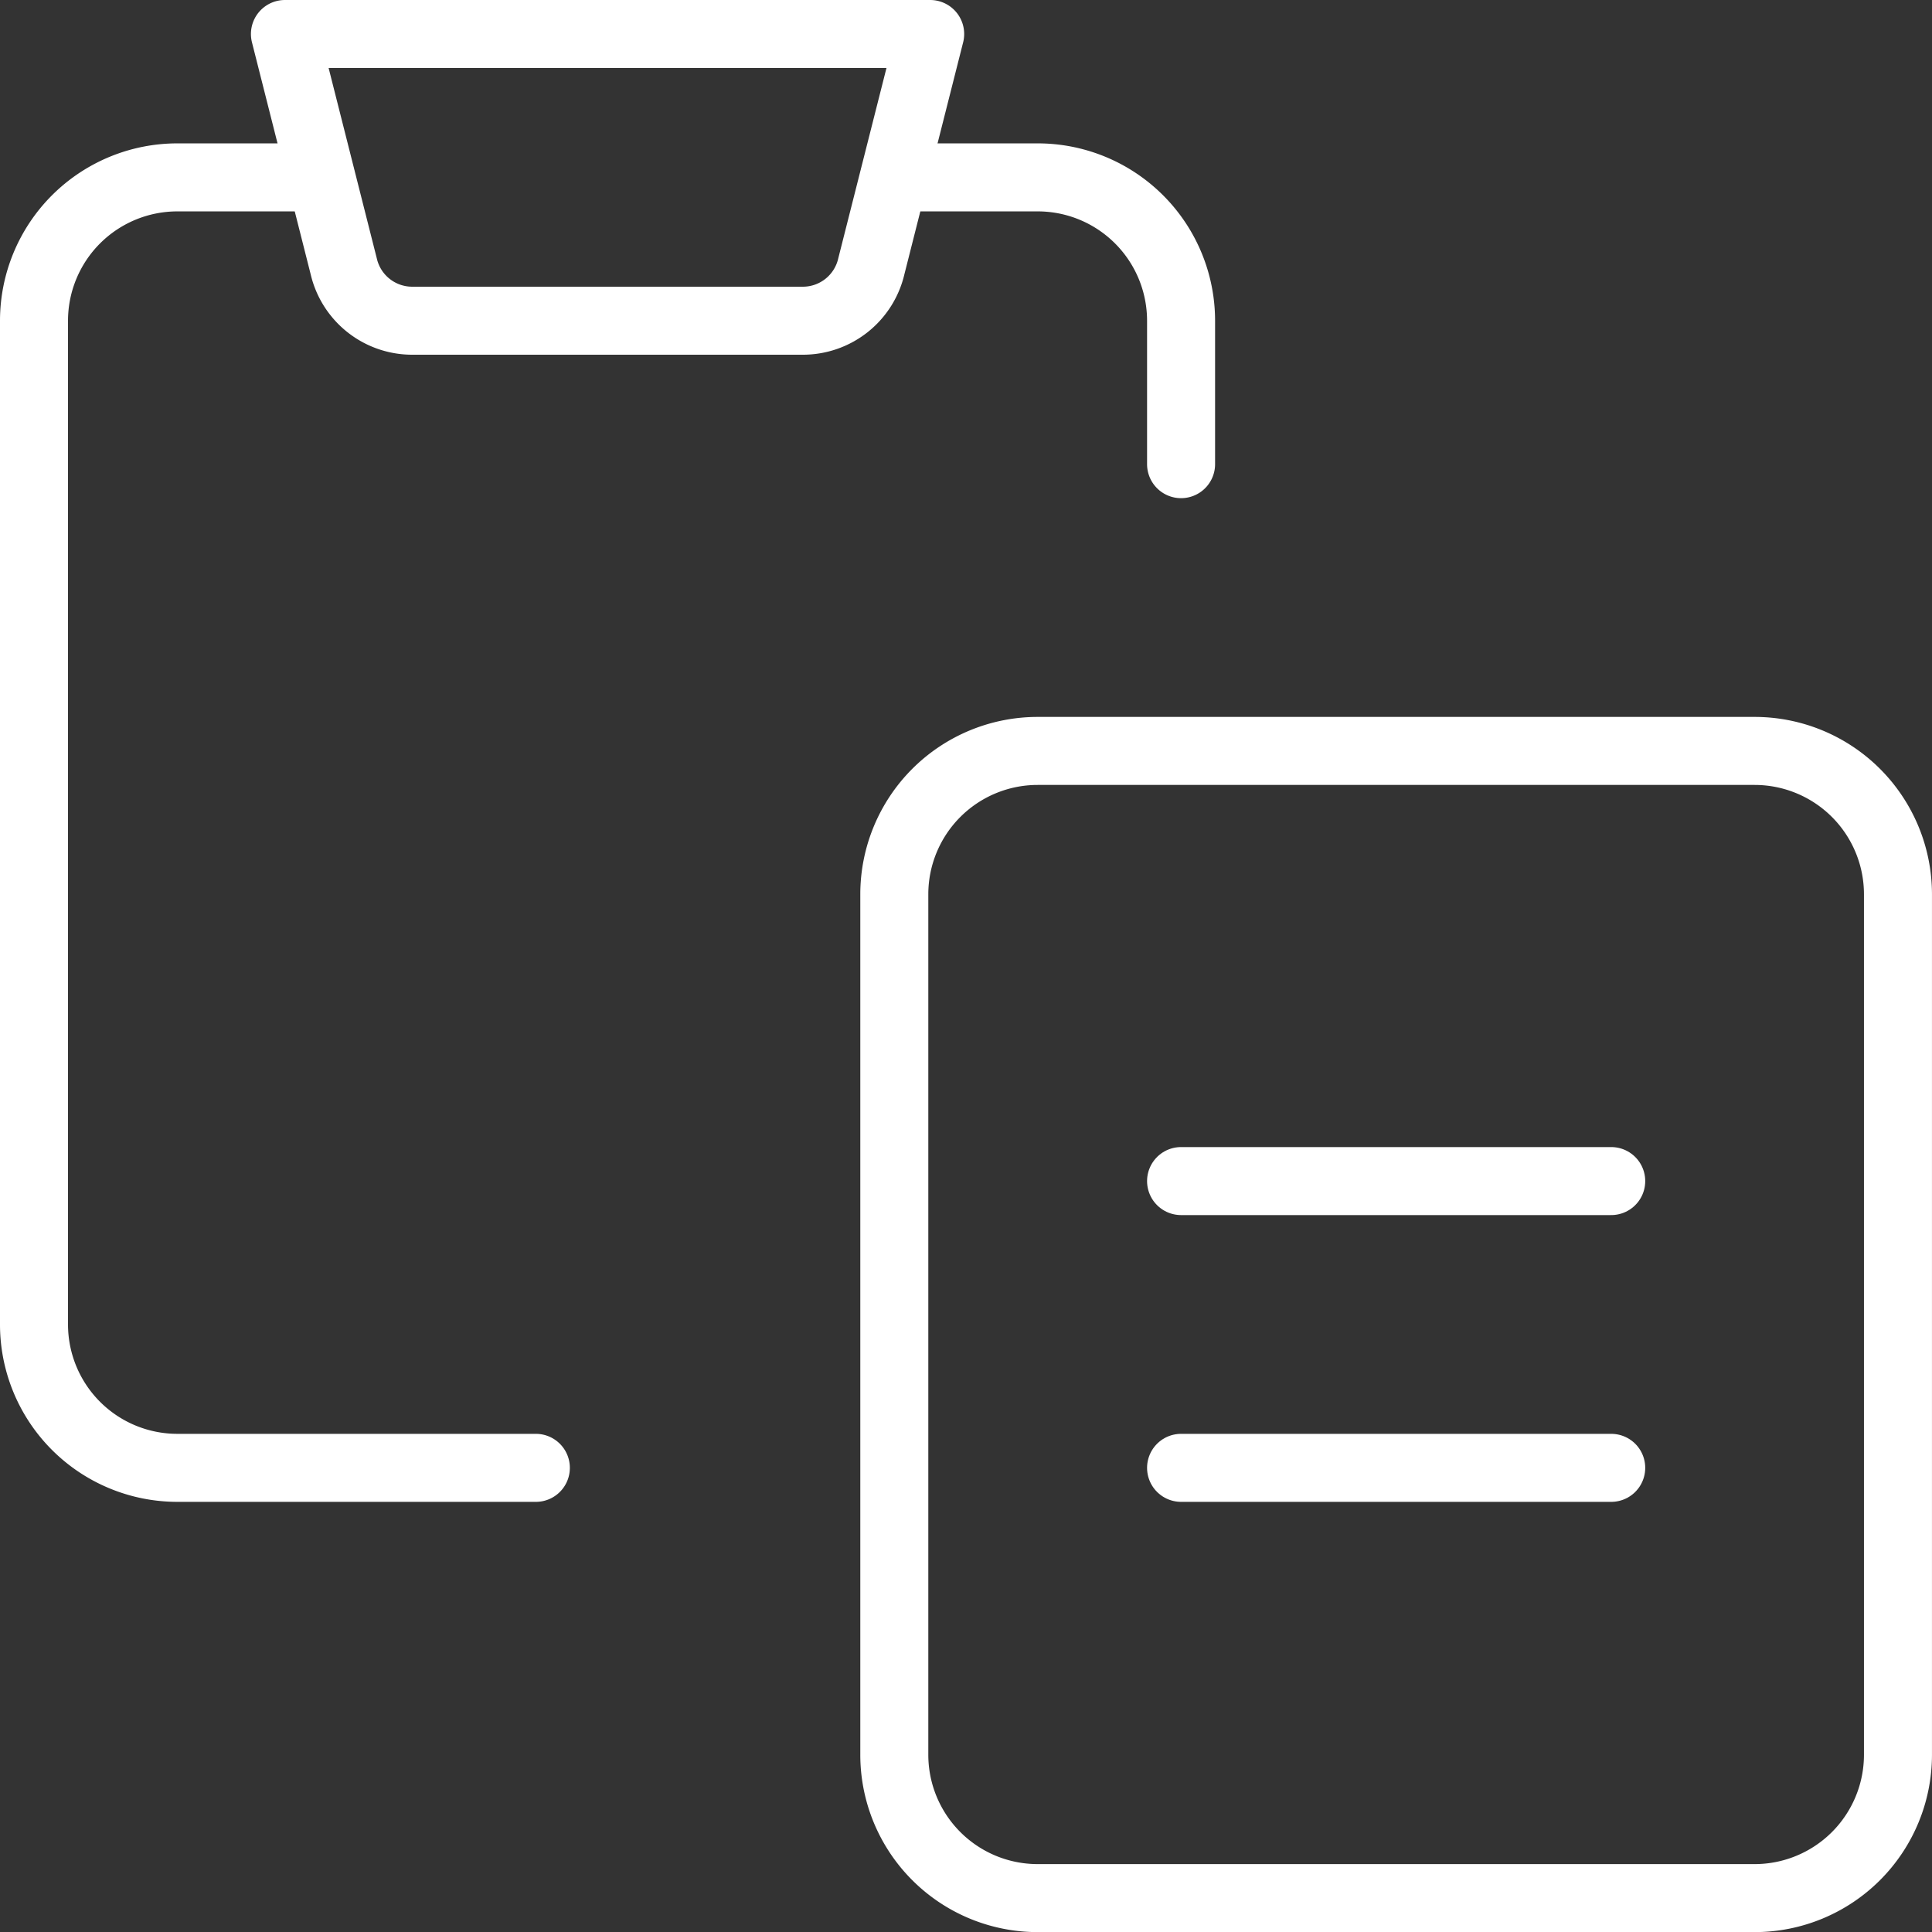
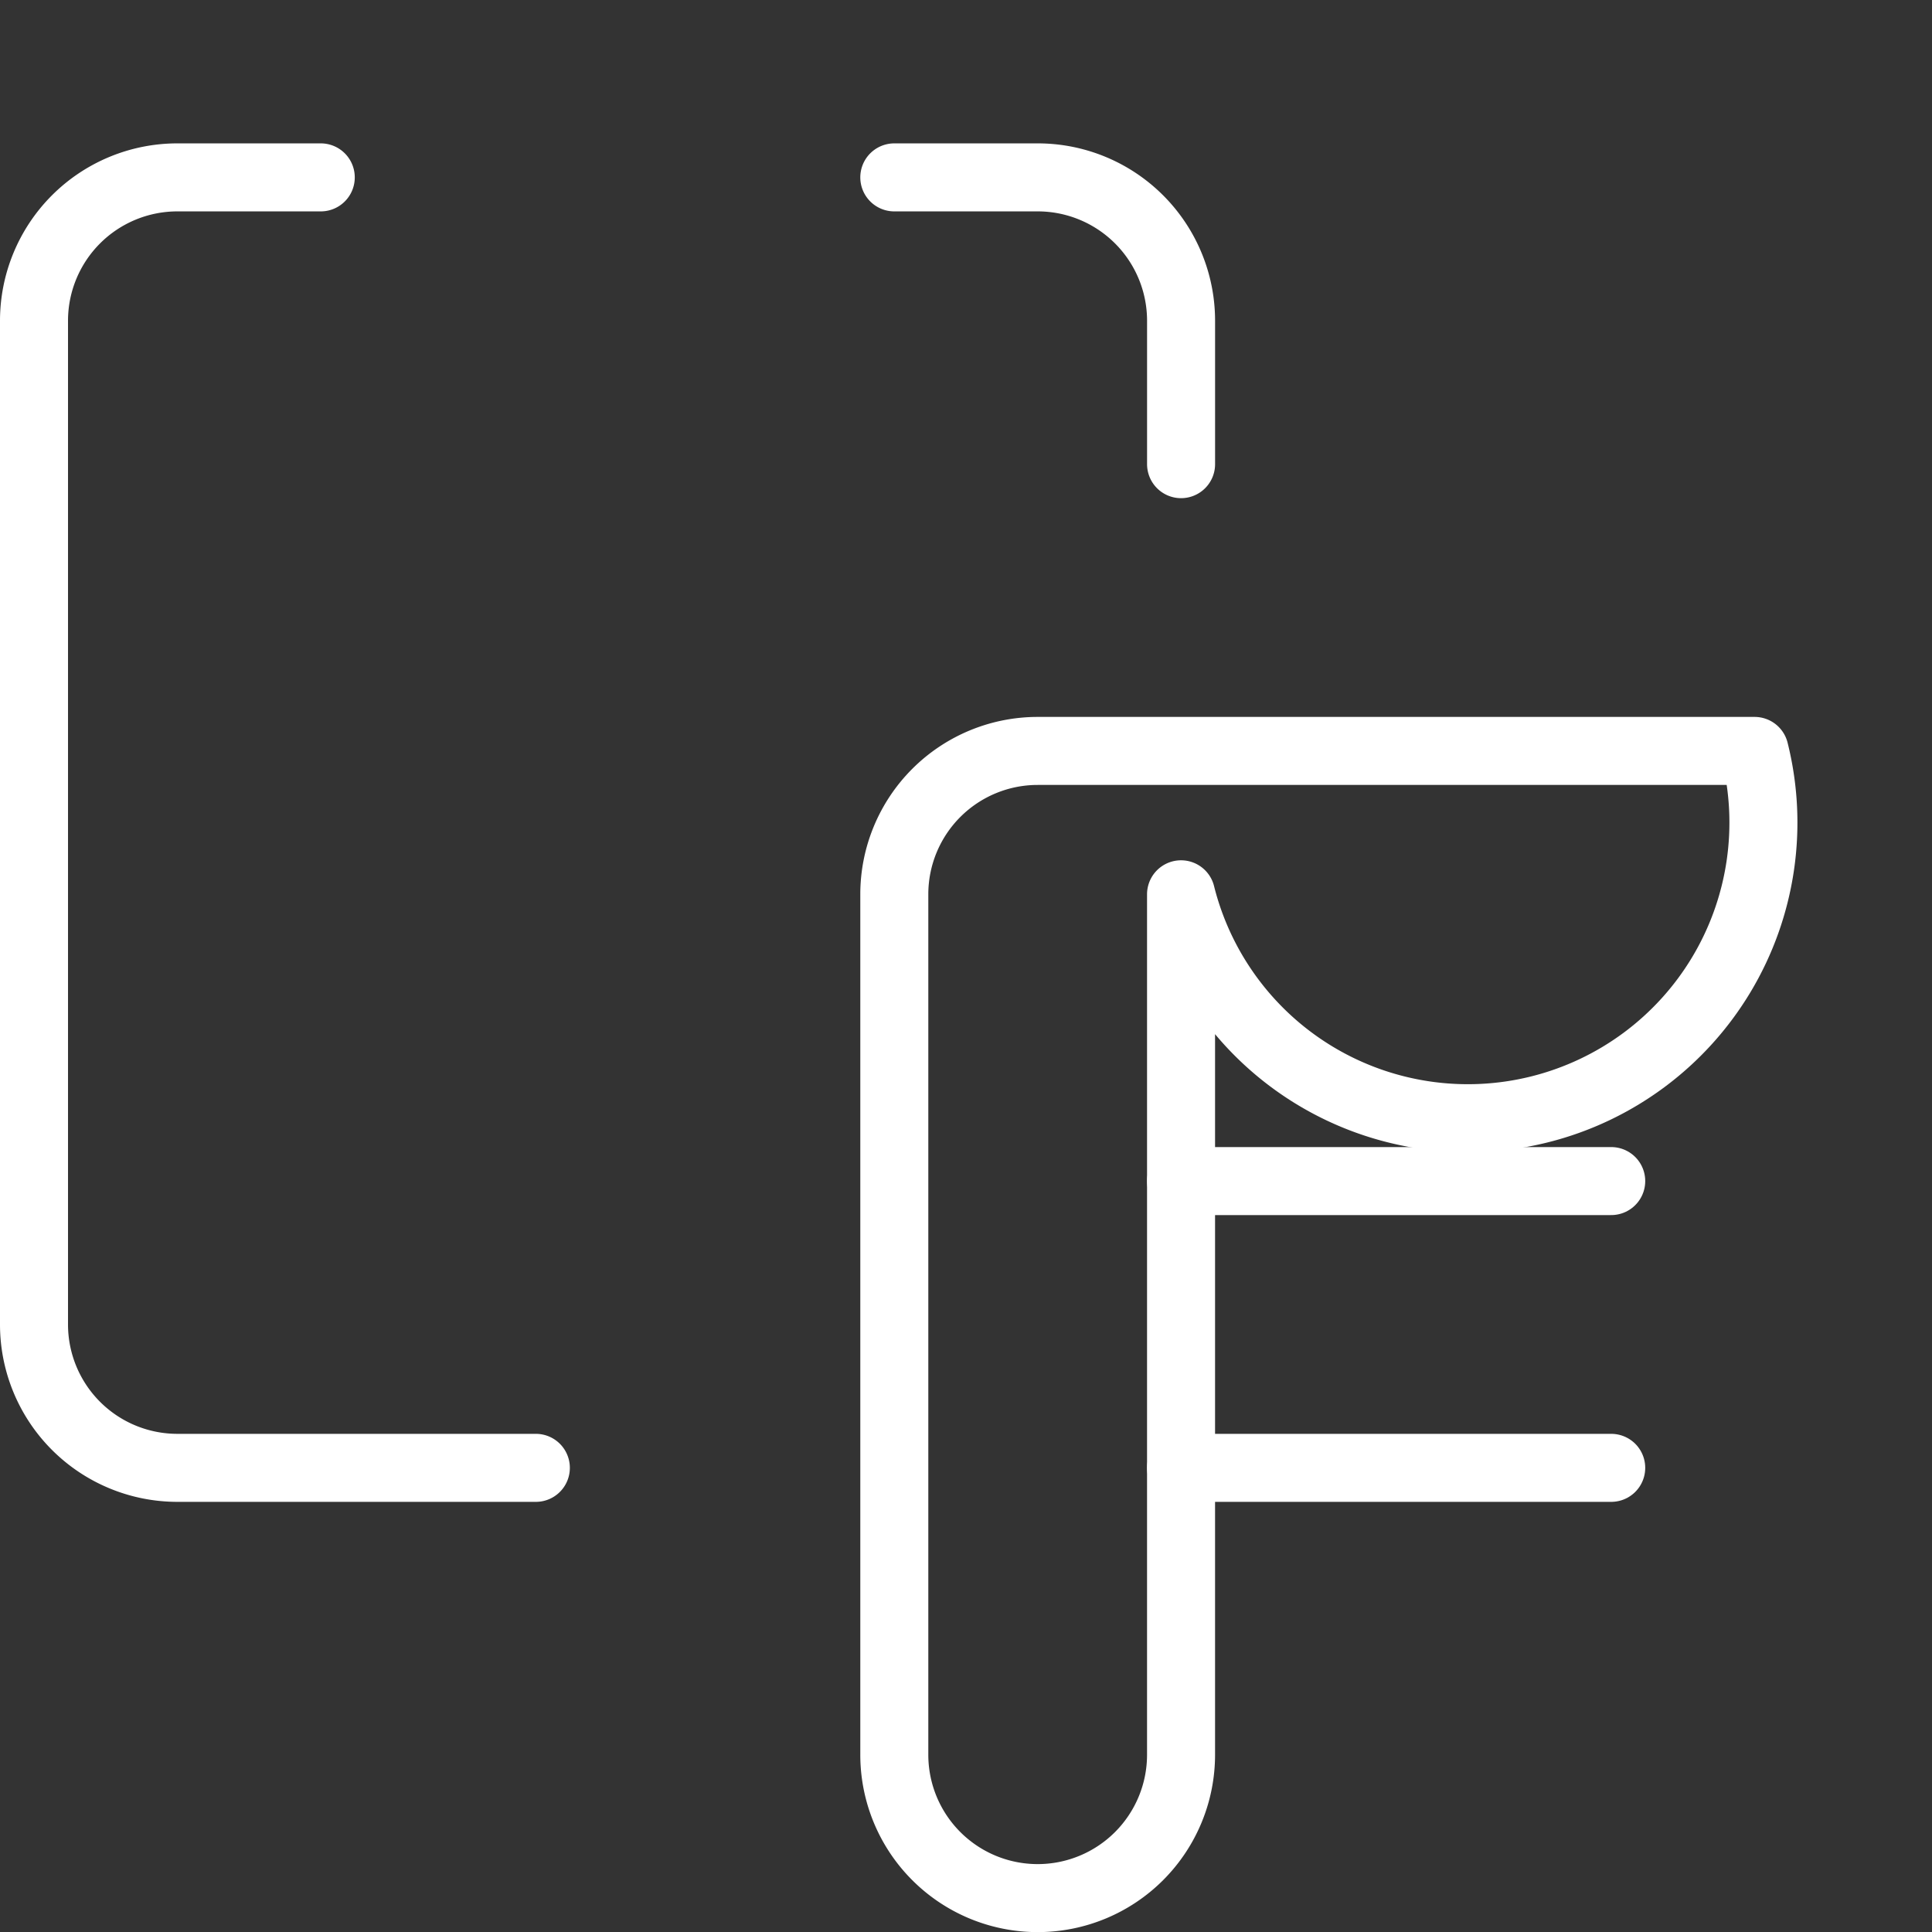
<svg xmlns="http://www.w3.org/2000/svg" width="85.217" height="85.217" viewBox="0 0 85.217 85.217">
  <rect x="0" y="0" width="85.217" height="85.217" fill="#333333" stroke="none" />
  <g id="Group_804" data-name="Group 804" transform="translate(-168.5 -2853.5)">
    <g id="Copy-Paste--Streamline-Core" transform="translate(170 2855)">
      <path id="Vector" d="M19.149,14.149V7.824A6.324,6.324,0,0,0,12.824,1.5H6.5" transform="translate(31.446 4.824)" fill="none" stroke="#fff" stroke-linecap="round" stroke-linejoin="round" stroke-width="3" />
      <path id="Vector_2" d="M22.635,58.42H6.824A6.324,6.324,0,0,1,.5,52.1V7.824A6.324,6.324,0,0,1,6.824,1.5h6.324" transform="translate(-0.5 4.824)" fill="none" stroke="#fff" stroke-linecap="round" stroke-linejoin="round" stroke-width="3" />
-       <path id="Vector_3" d="M44.446,5.5H12.824A6.324,6.324,0,0,0,6.5,11.824V49.771A6.324,6.324,0,0,0,12.824,56.1H44.446a6.324,6.324,0,0,0,6.324-6.324V11.824A6.324,6.324,0,0,0,44.446,5.5Z" transform="translate(31.446 26.122)" fill="none" stroke="#fff" stroke-linecap="round" stroke-linejoin="round" stroke-width="3" />
-       <path id="Vector_4" d="M30.71.5H2.25L4.843,10.746a3.1,3.1,0,0,0,3.036,2.4h17.2a3.1,3.1,0,0,0,3.036-2.4Z" transform="translate(8.818 -0.5)" fill="none" stroke="#fff" stroke-linecap="round" stroke-linejoin="round" stroke-width="3" />
+       <path id="Vector_3" d="M44.446,5.5H12.824A6.324,6.324,0,0,0,6.5,11.824V49.771A6.324,6.324,0,0,0,12.824,56.1a6.324,6.324,0,0,0,6.324-6.324V11.824A6.324,6.324,0,0,0,44.446,5.5Z" transform="translate(31.446 26.122)" fill="none" stroke="#fff" stroke-linecap="round" stroke-linejoin="round" stroke-width="3" />
      <path id="Vector_5" d="M8.5,8.5H27.473" transform="translate(42.095 42.095)" fill="none" stroke="#fff" stroke-linecap="round" stroke-linejoin="round" stroke-width="3" />
      <path id="Vector_6" d="M8.5,10.5H27.473" transform="translate(42.095 52.744)" fill="none" stroke="#fff" stroke-linecap="round" stroke-linejoin="round" stroke-width="3" />
    </g>
  </g>
</svg>